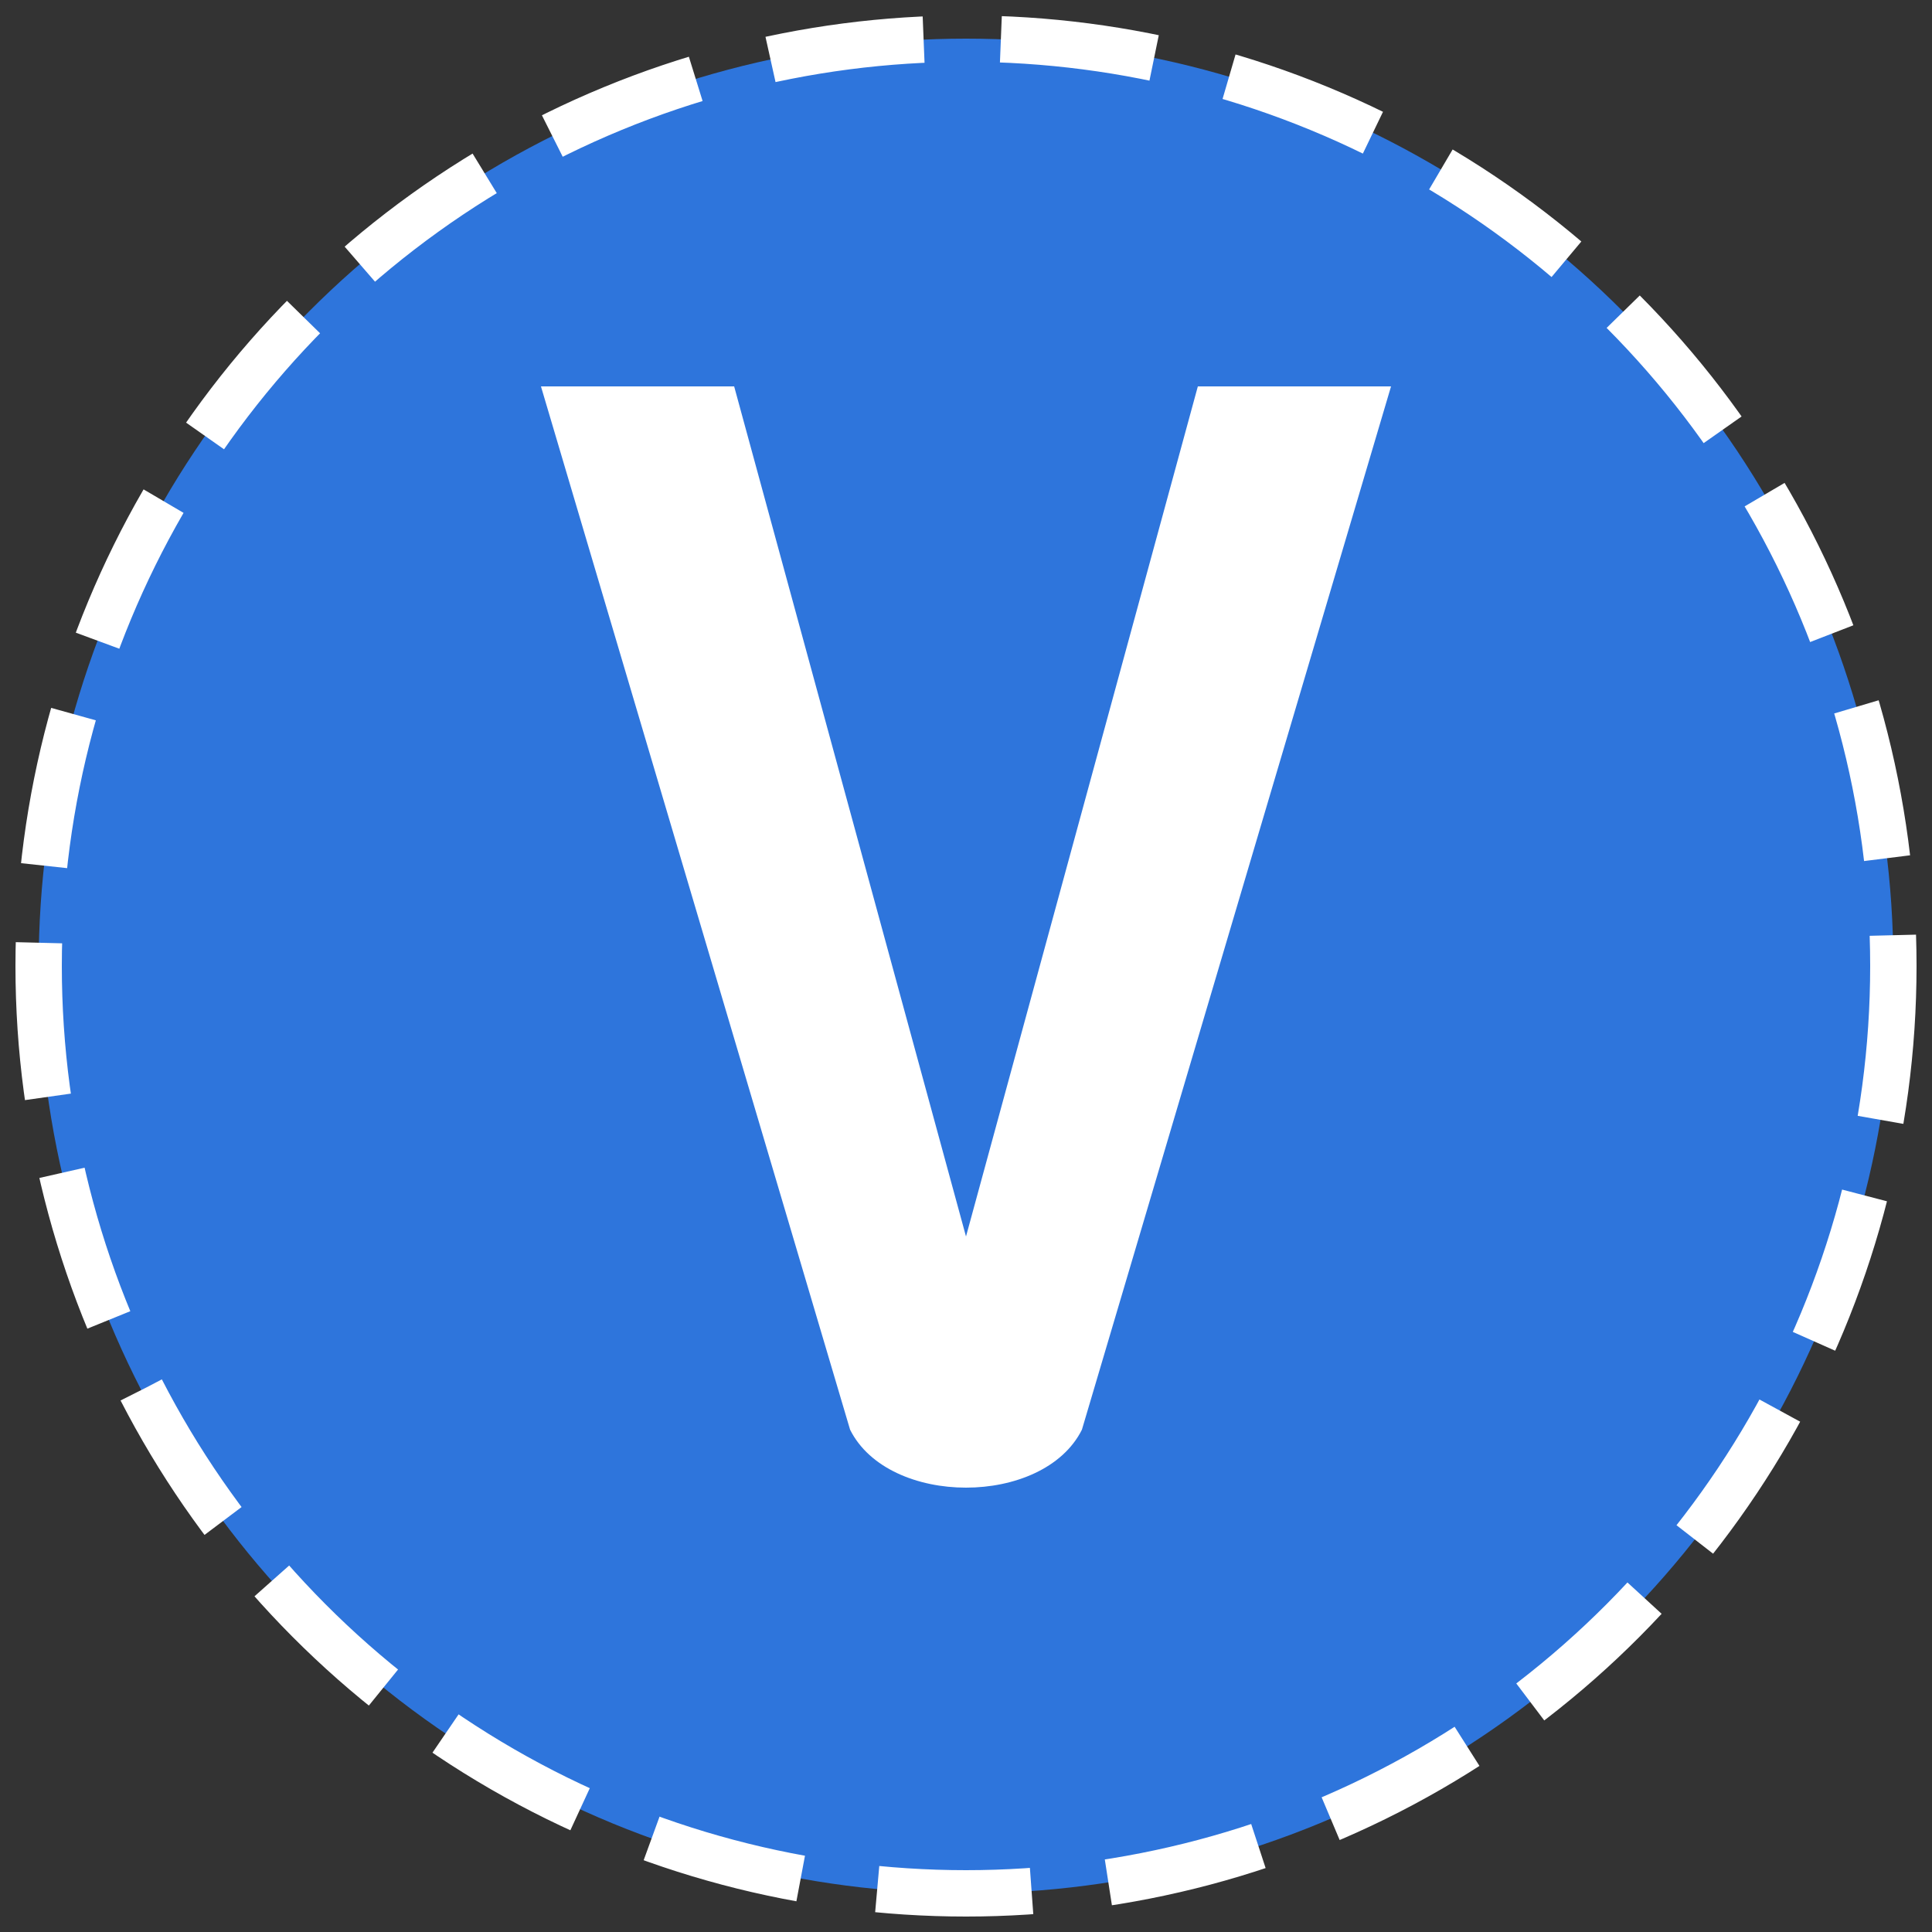
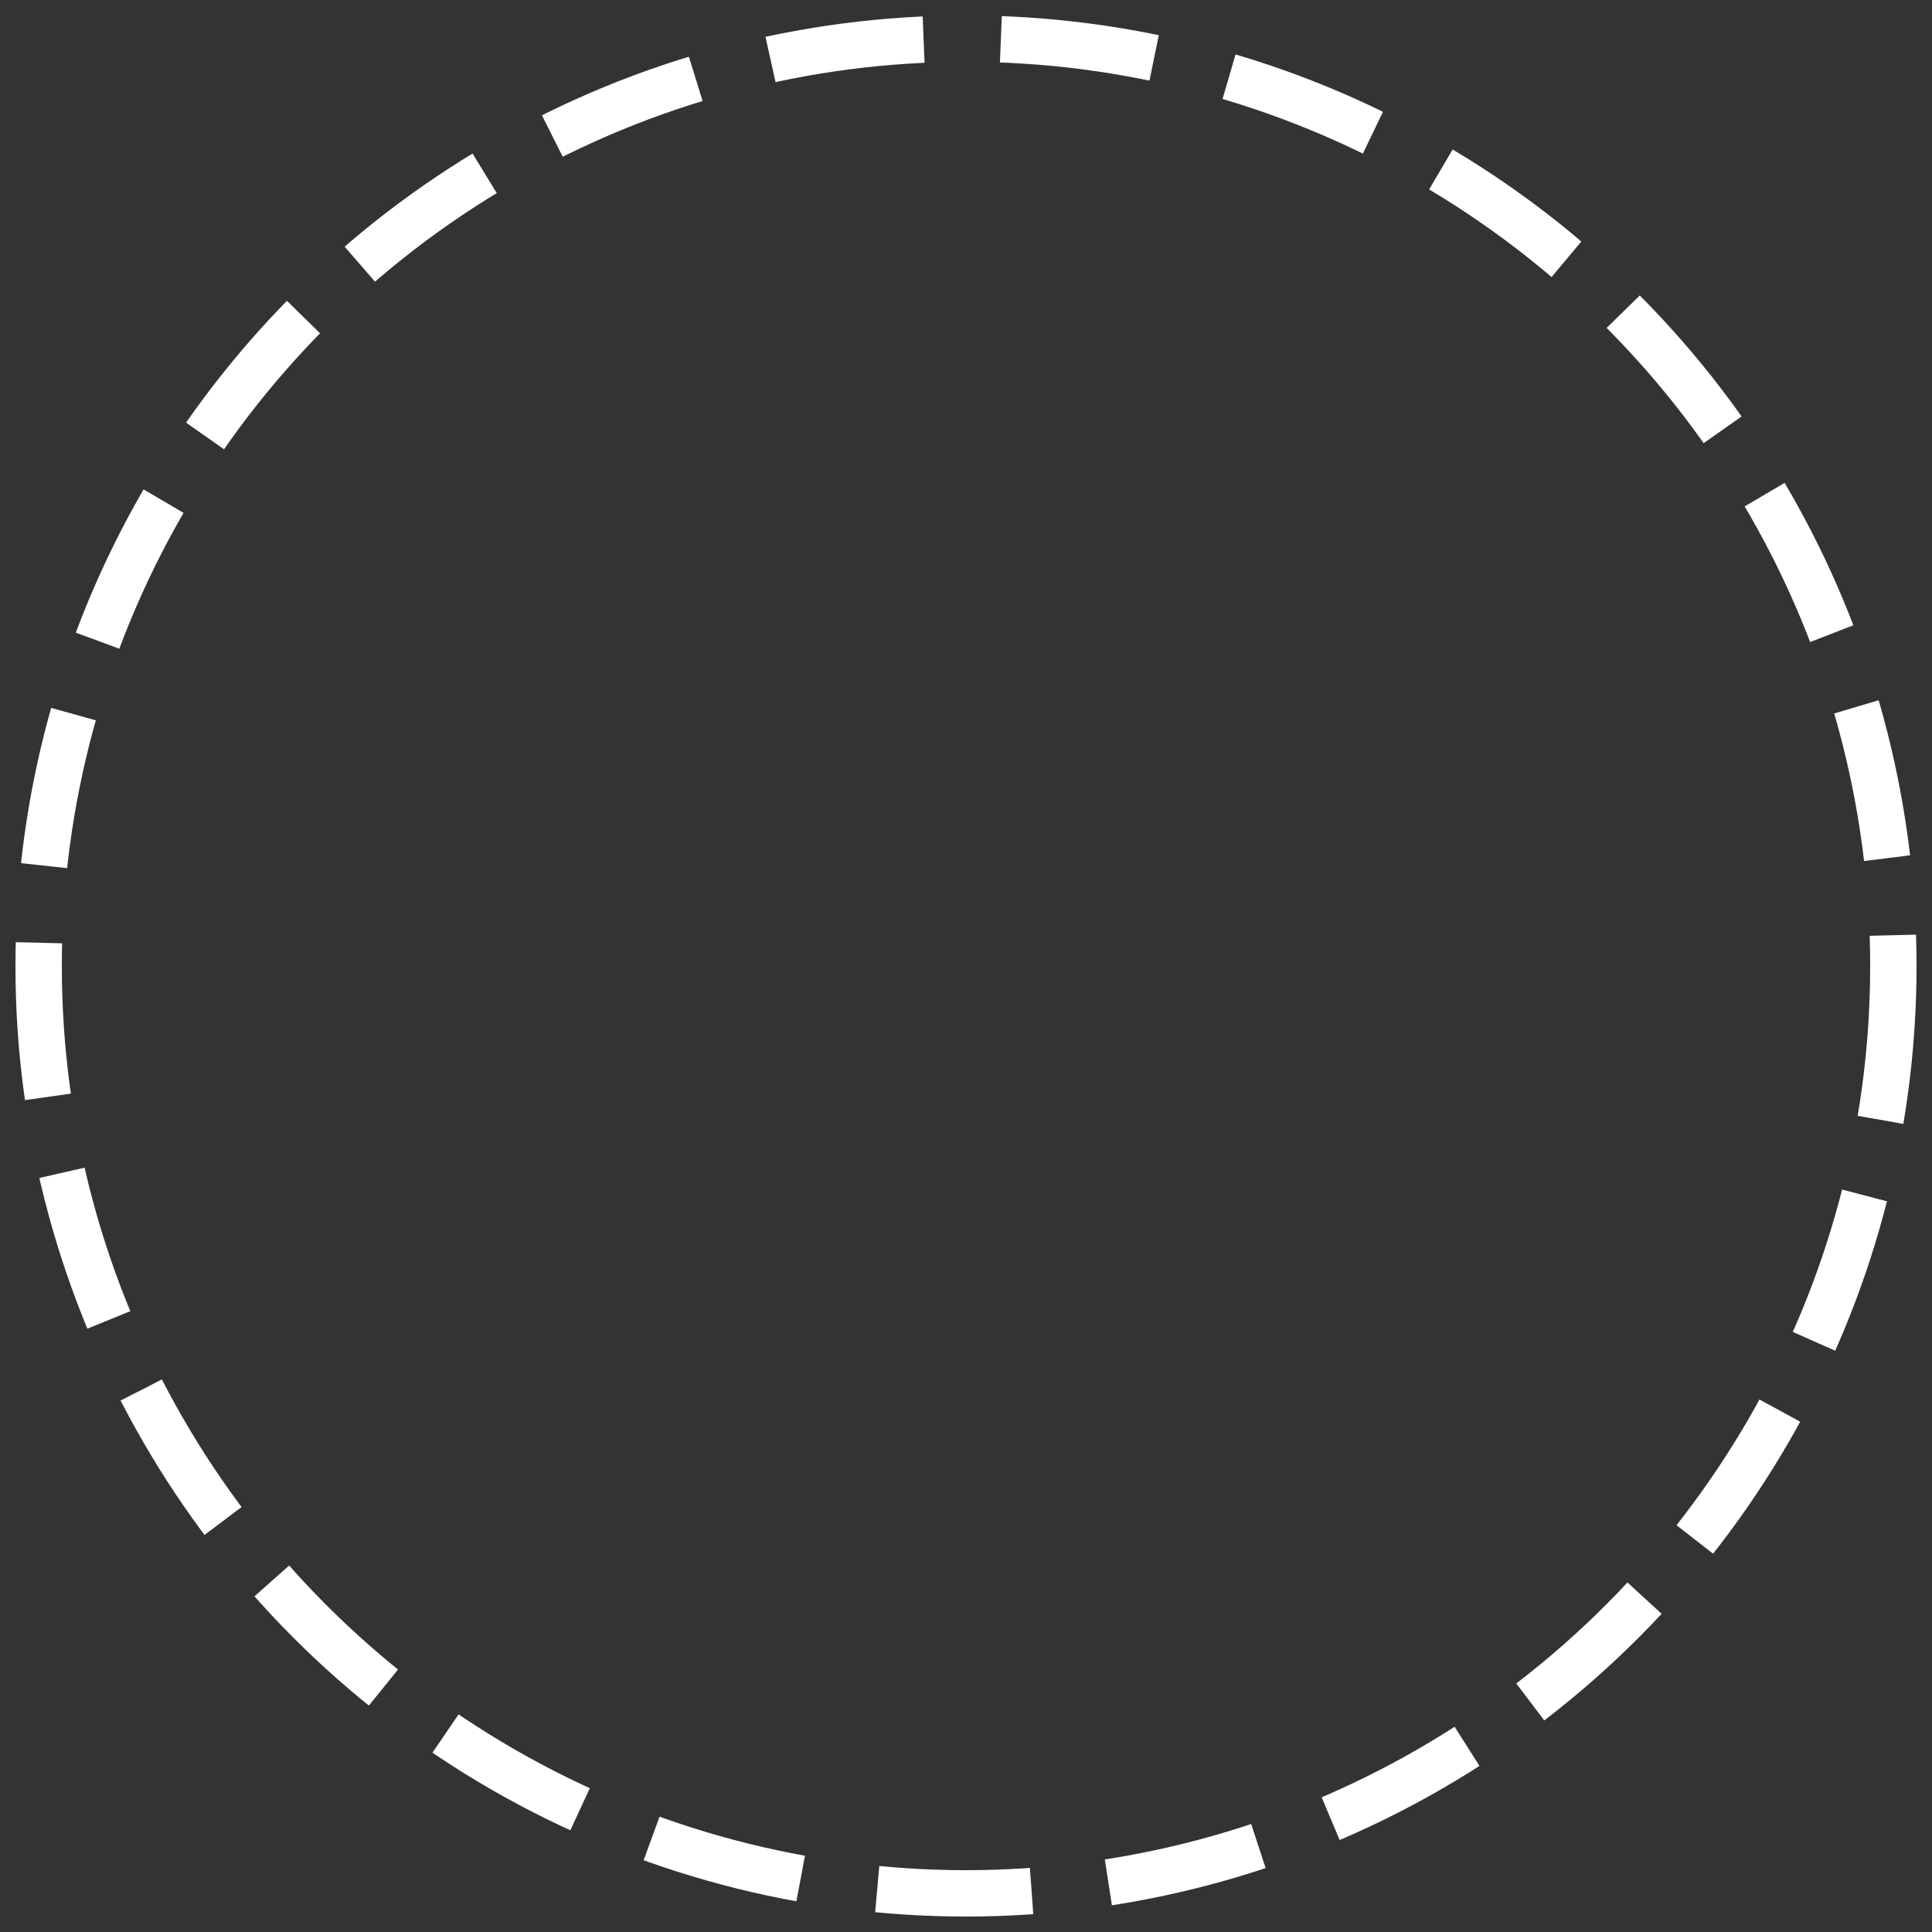
<svg xmlns="http://www.w3.org/2000/svg" width="500" height="500" viewBox="0 0 500 500">
  <rect x="0" y="0" width="500" height="500" fill="#333333" stroke="none" />
-   <circle cx="250" cy="250" r="240" fill="#2e75dc" />
-   <path d="M140,100 L190,100 L250,320 L310,100 L360,100 L280,370 C270,390 230,390 220,370 Z" fill="#ffffff" />
  <circle cx="250" cy="250" r="240" fill="none" stroke="#ffffff" stroke-width="12" stroke-dasharray="40,20" />
</svg>